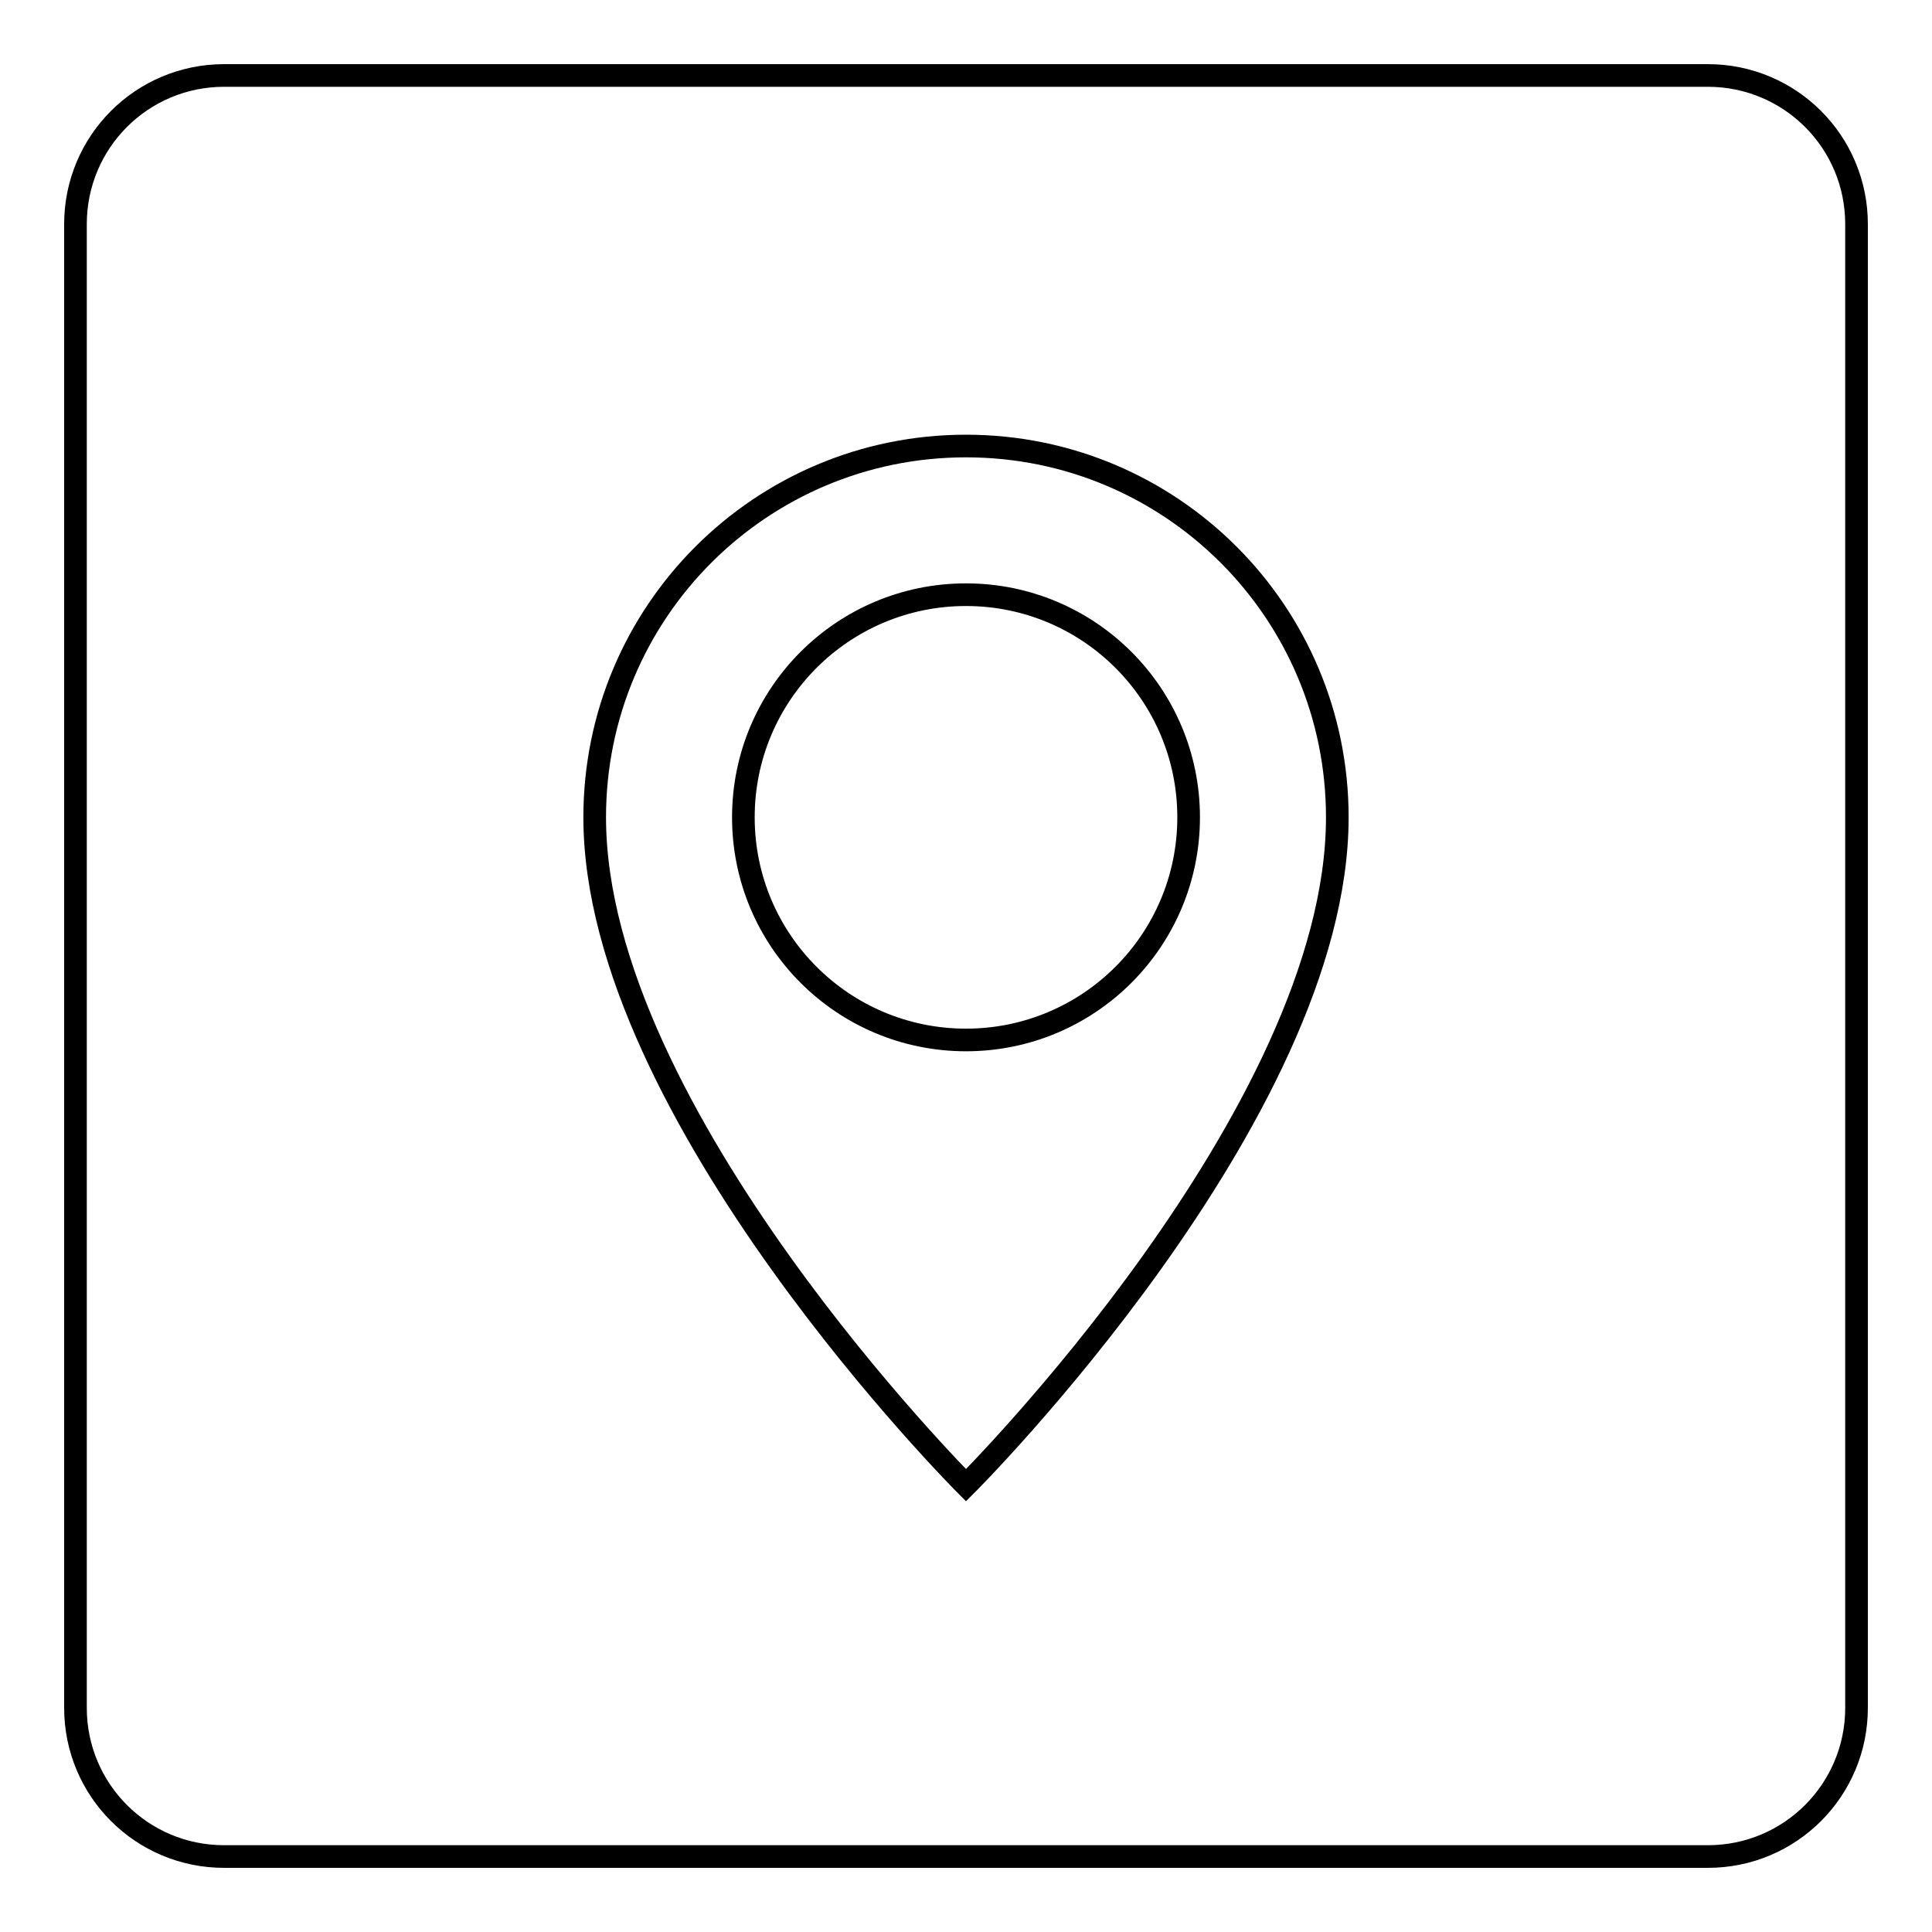
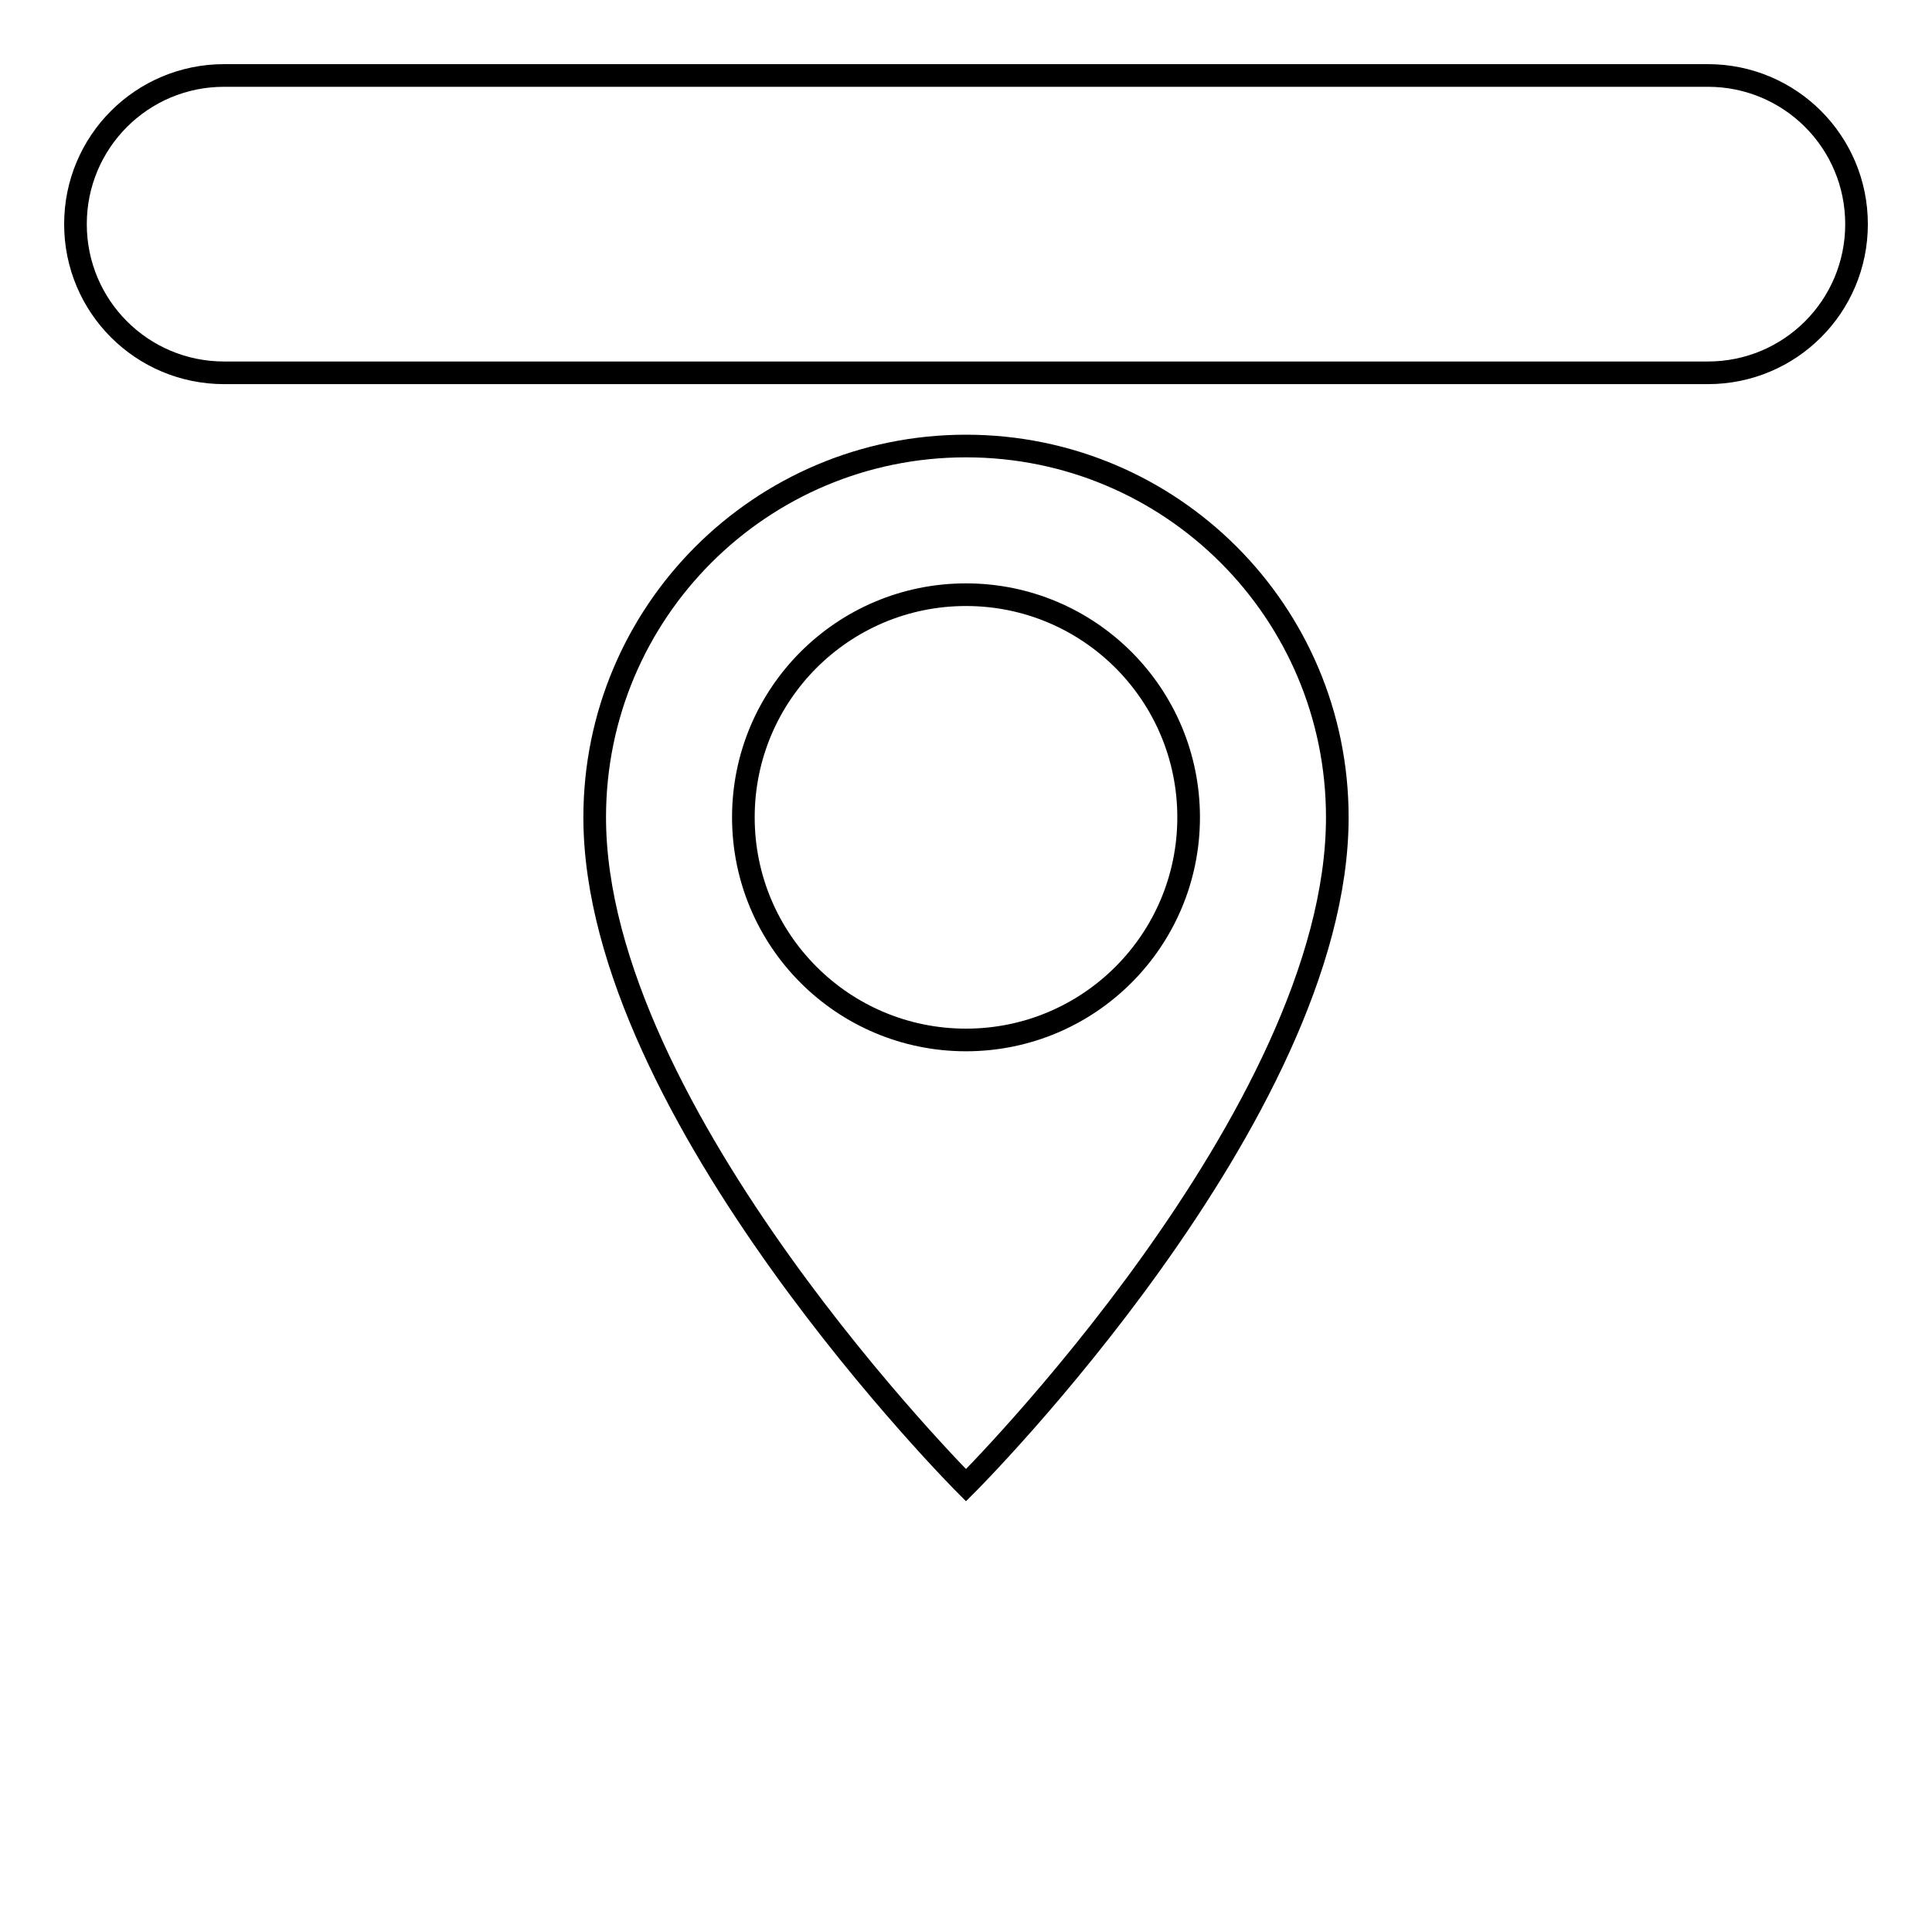
<svg xmlns="http://www.w3.org/2000/svg" version="1.1" x="0px" y="0px" viewBox="0 0 256 256" enable-background="new 0 0 256 256" xml:space="preserve">
  <g>
-     <path stroke-width="3" fill-opacity="0" stroke="#000000" d="M98.5,108.3c0,16.3,13.2,29.5,29.5,29.5s29.5-13.2,29.5-29.5S144.3,78.8,128,78.8S98.5,92,98.5,108.3z  M226.3,10H29.7C18.8,10,10,18.8,10,29.7v196.6c0,10.9,8.8,19.7,19.7,19.7h196.6c10.9,0,19.7-8.8,19.7-19.7V29.7 C246,18.8,237.2,10,226.3,10z M128,196.8c0,0-49.2-49.2-49.2-88.5c0-27.2,22-49.2,49.2-49.2c27.2,0,49.2,22,49.2,49.2 C177.2,147.7,128,196.8,128,196.8z" />
+     <path stroke-width="3" fill-opacity="0" stroke="#000000" d="M98.5,108.3c0,16.3,13.2,29.5,29.5,29.5s29.5-13.2,29.5-29.5S144.3,78.8,128,78.8S98.5,92,98.5,108.3z  M226.3,10H29.7C18.8,10,10,18.8,10,29.7c0,10.9,8.8,19.7,19.7,19.7h196.6c10.9,0,19.7-8.8,19.7-19.7V29.7 C246,18.8,237.2,10,226.3,10z M128,196.8c0,0-49.2-49.2-49.2-88.5c0-27.2,22-49.2,49.2-49.2c27.2,0,49.2,22,49.2,49.2 C177.2,147.7,128,196.8,128,196.8z" />
  </g>
</svg>